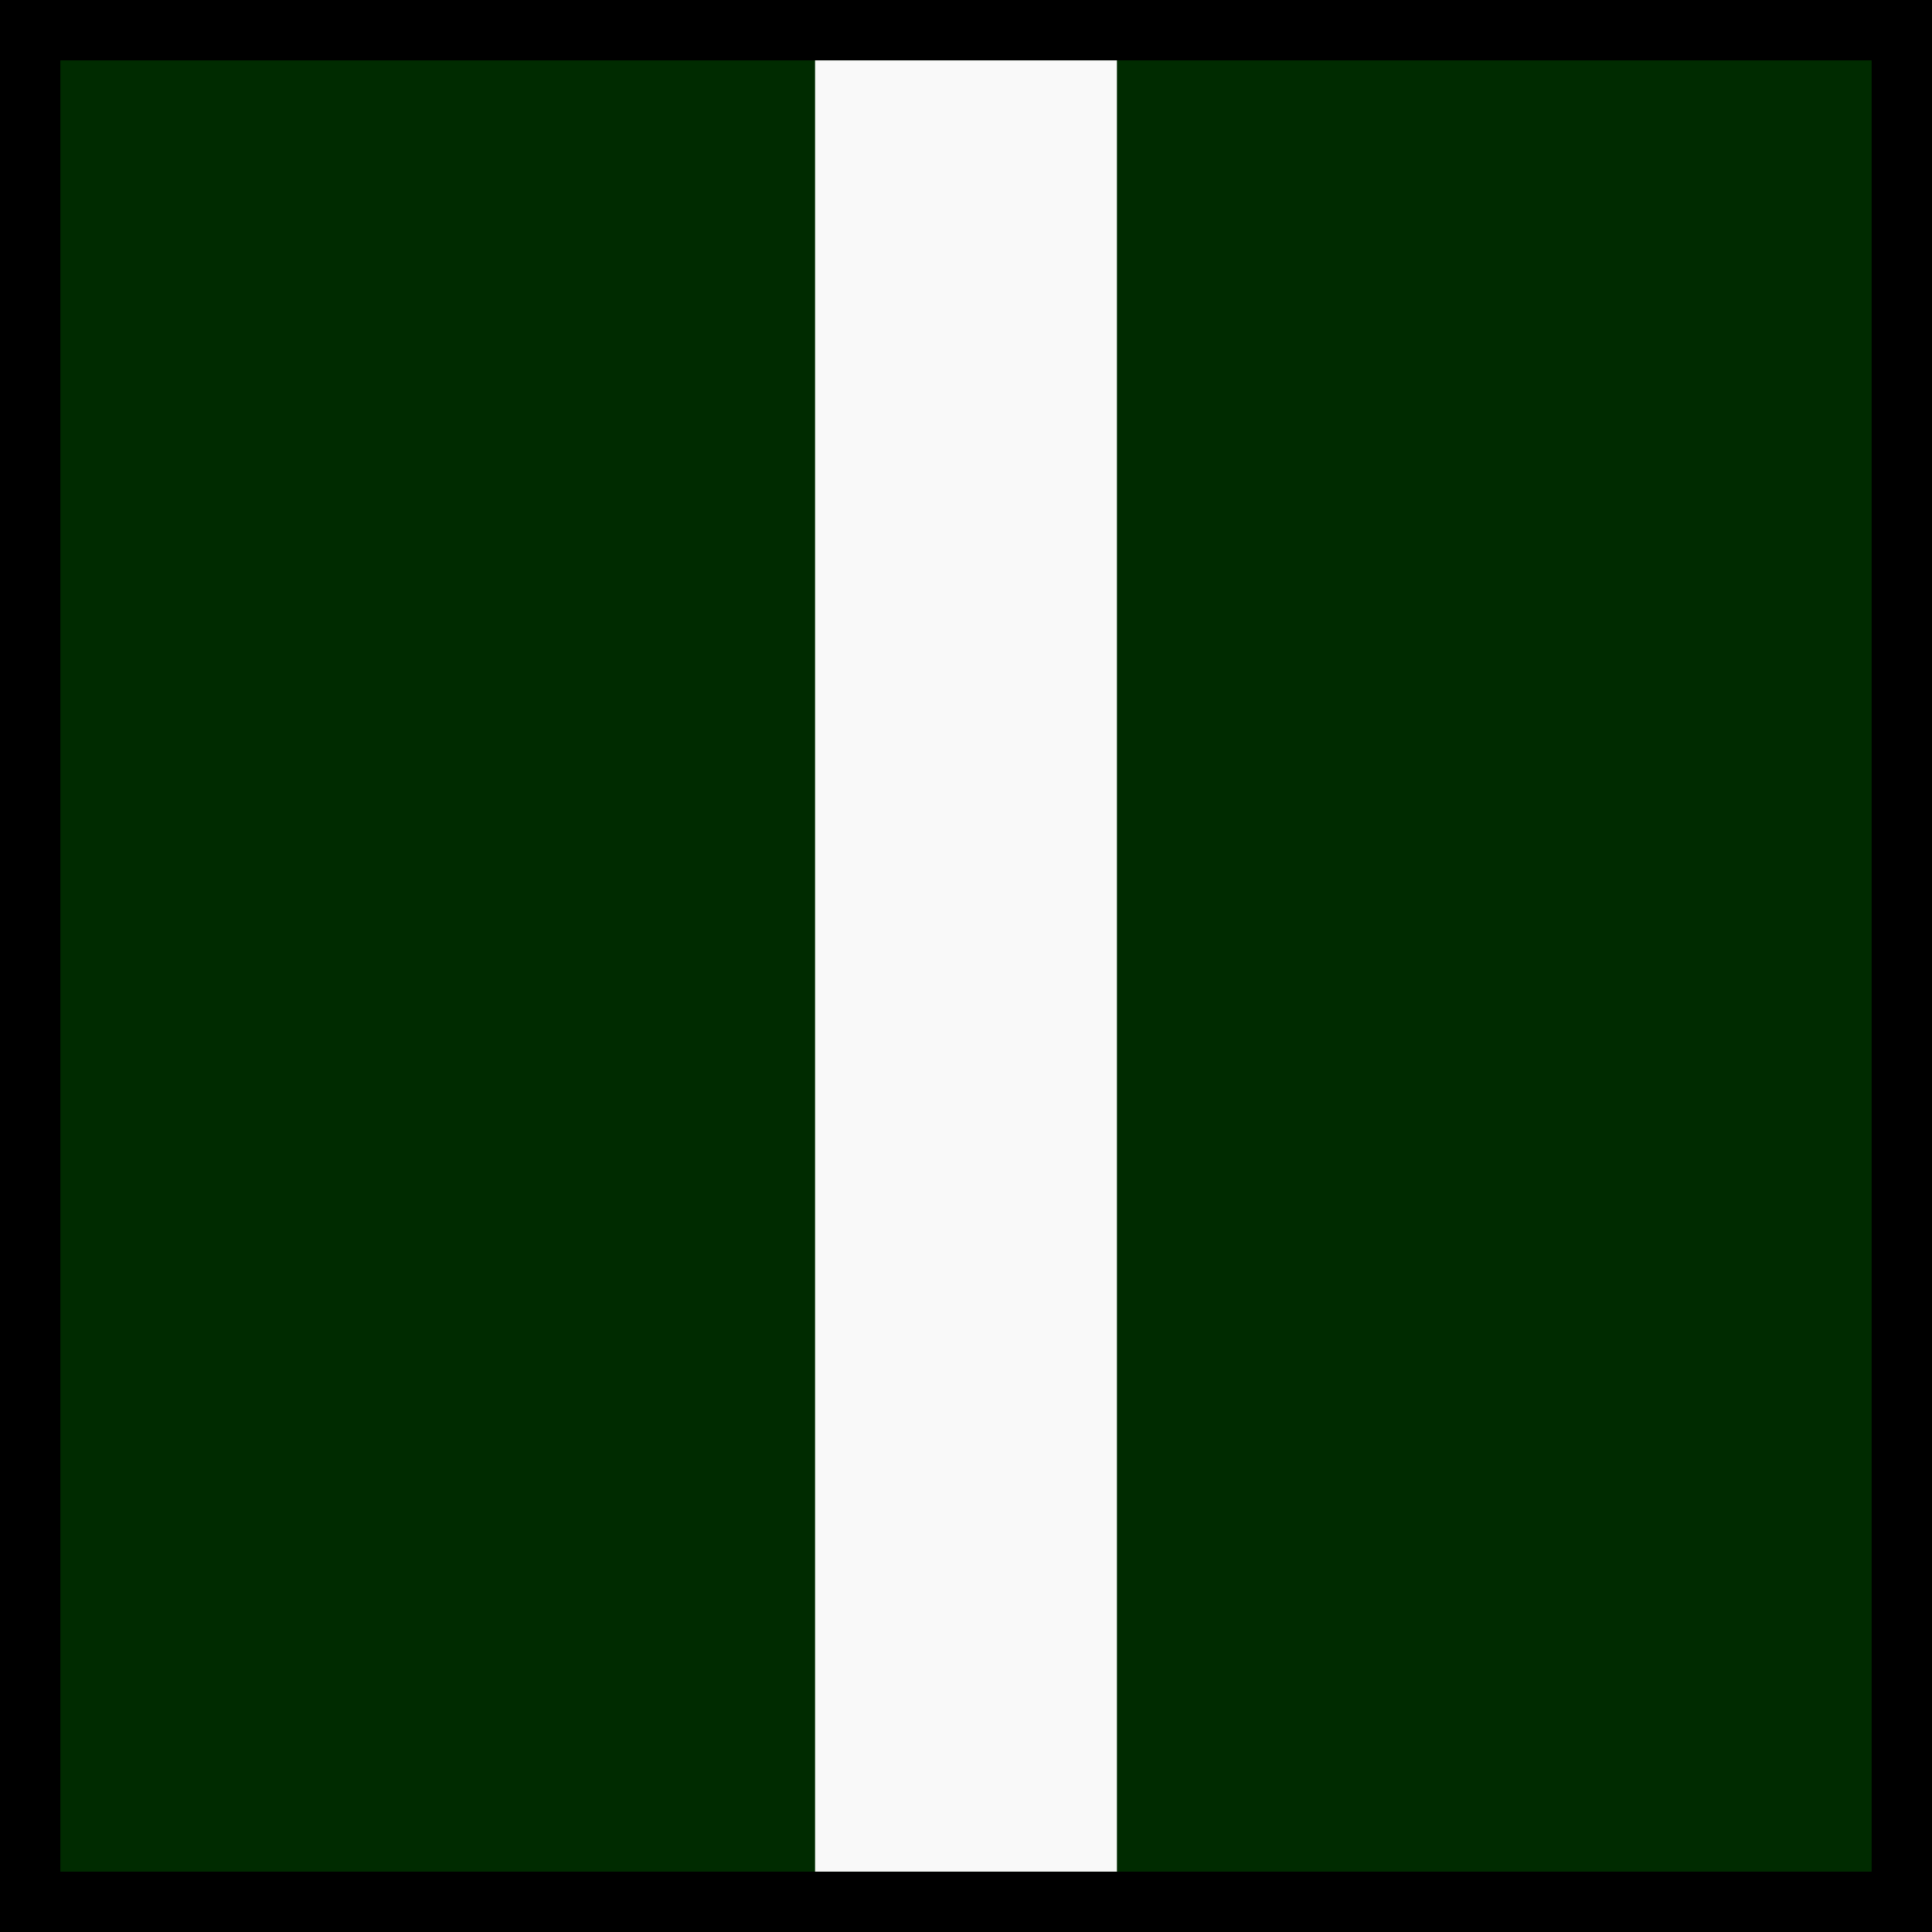
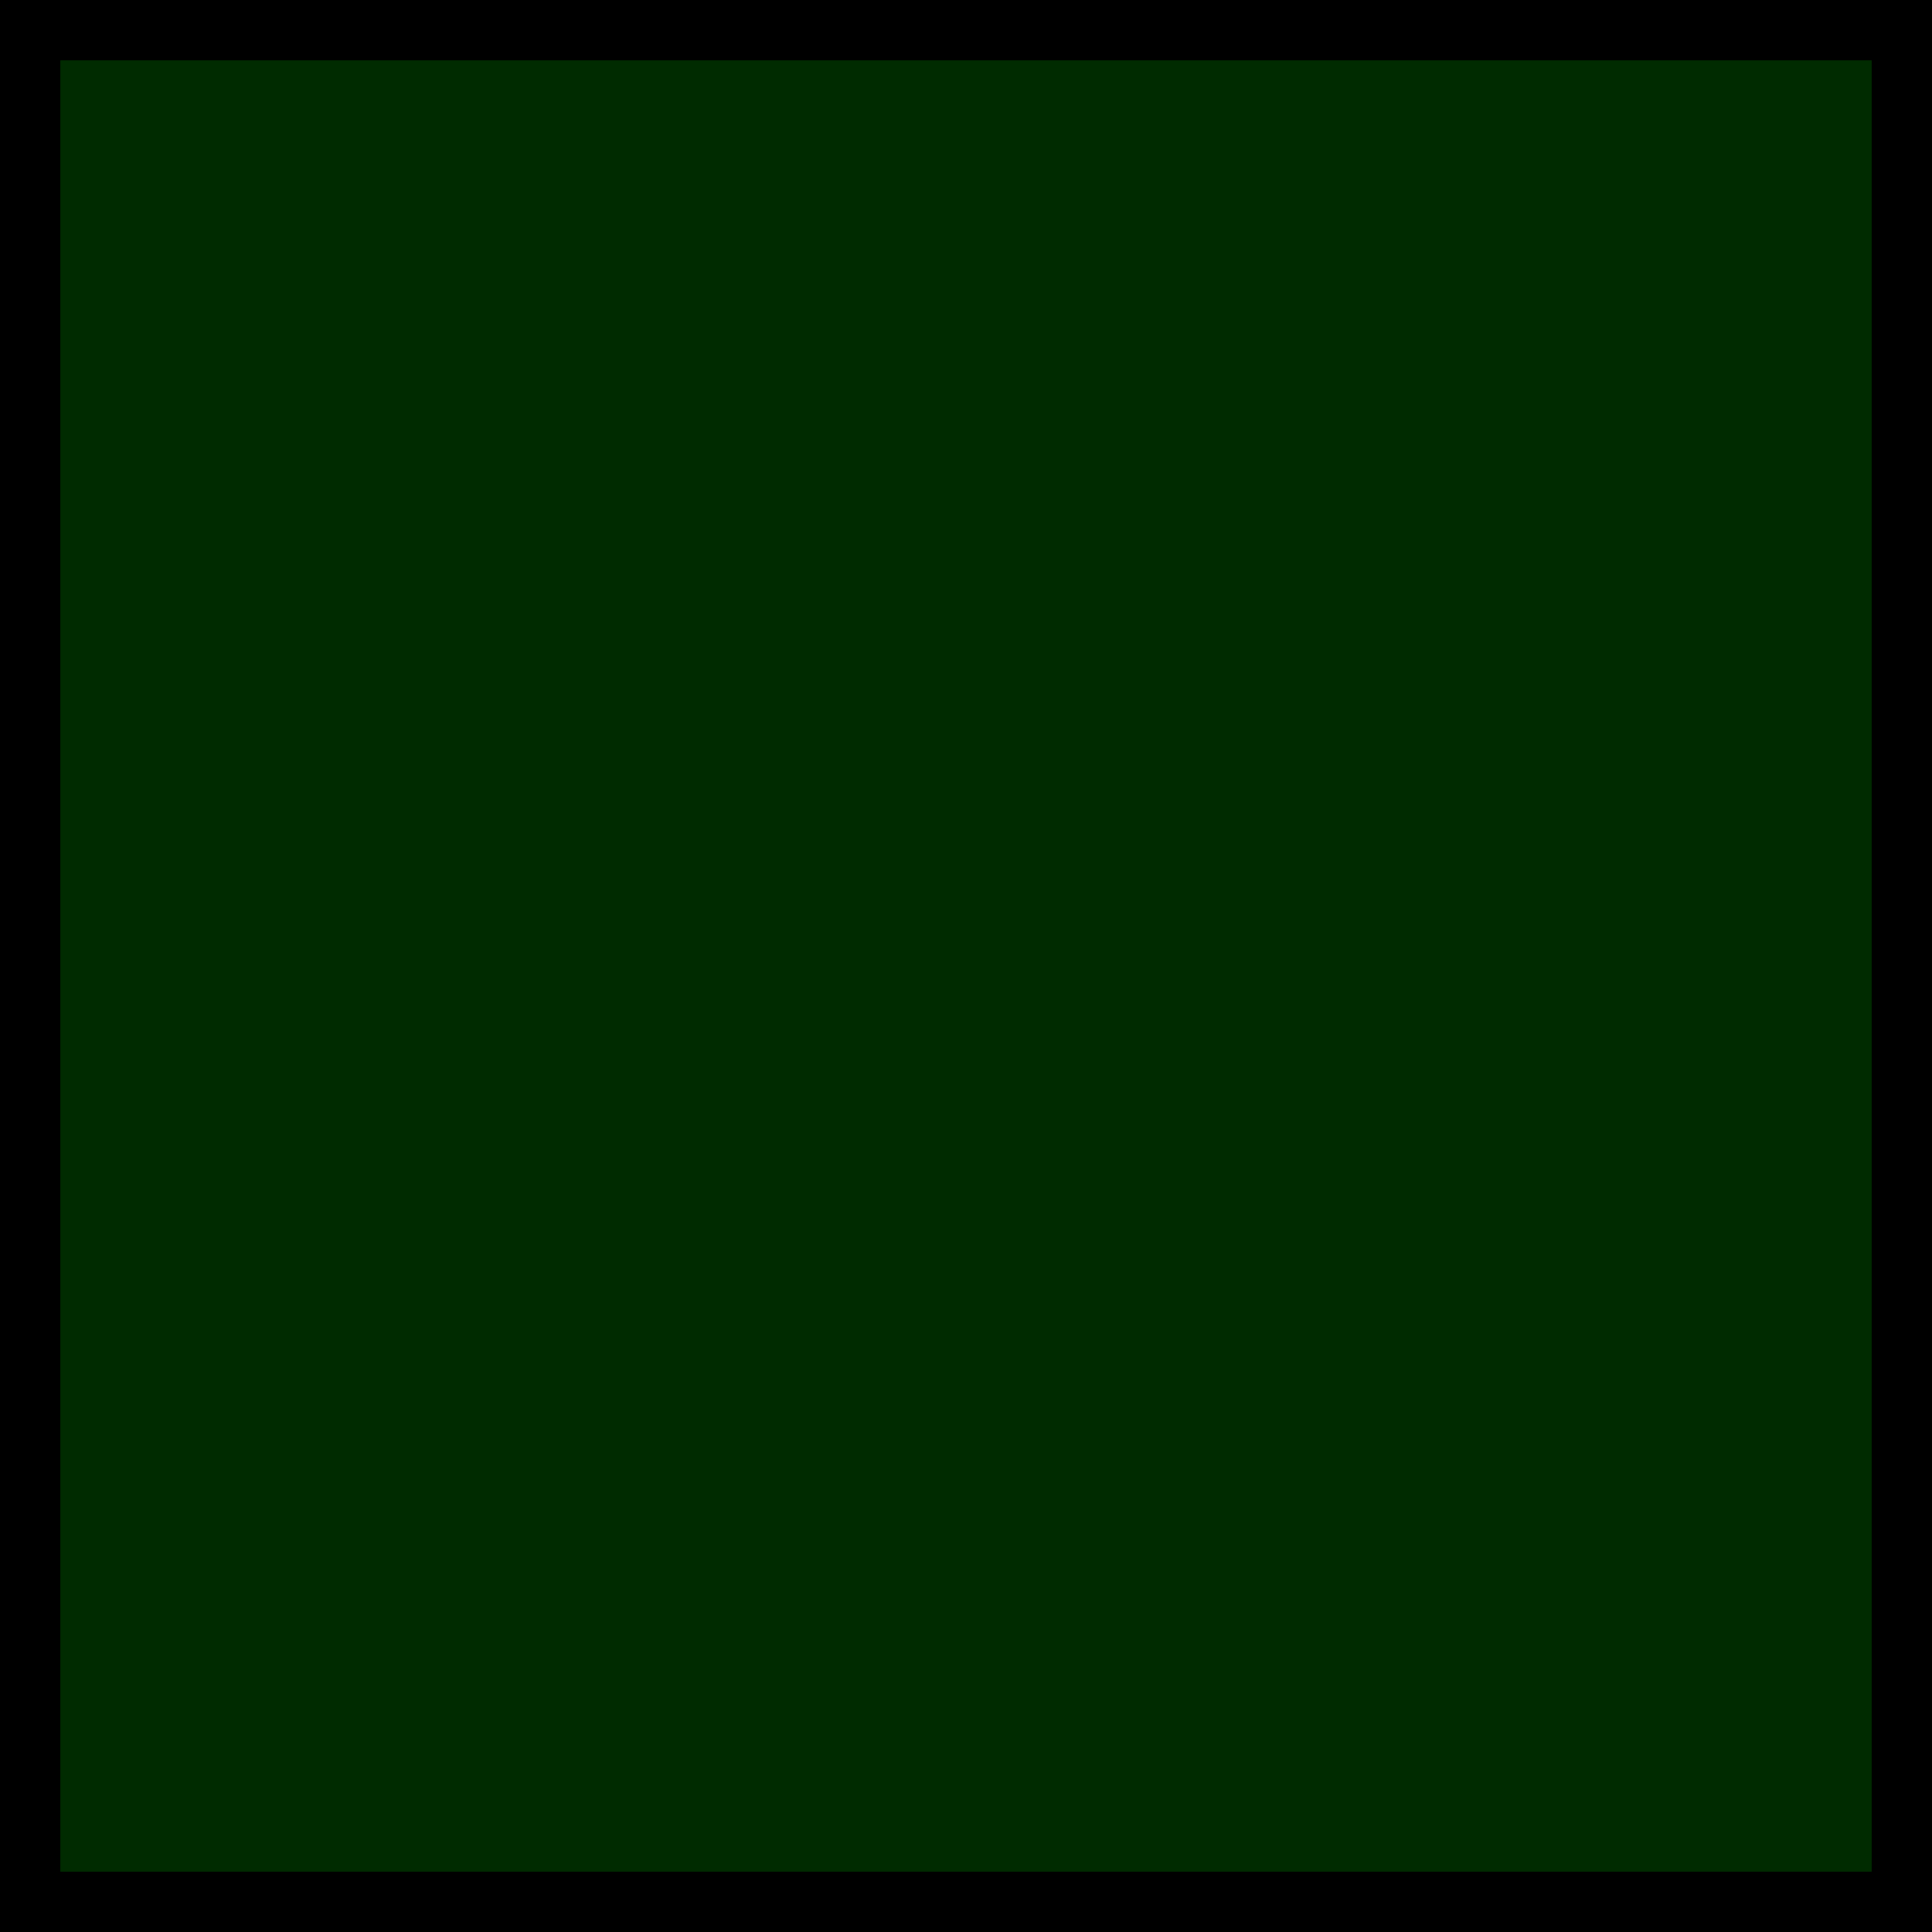
<svg xmlns="http://www.w3.org/2000/svg" version="1.0" width="1280" height="1280" viewBox="0 0 32 32">
  <path d="M0,0h32v32H0z" />
  <path d="M1,1h30v30H1z" fill="#002b00" />
-   <path d="M13.5,1h5v30h-5z" fill="#f9f9f9" />
</svg>